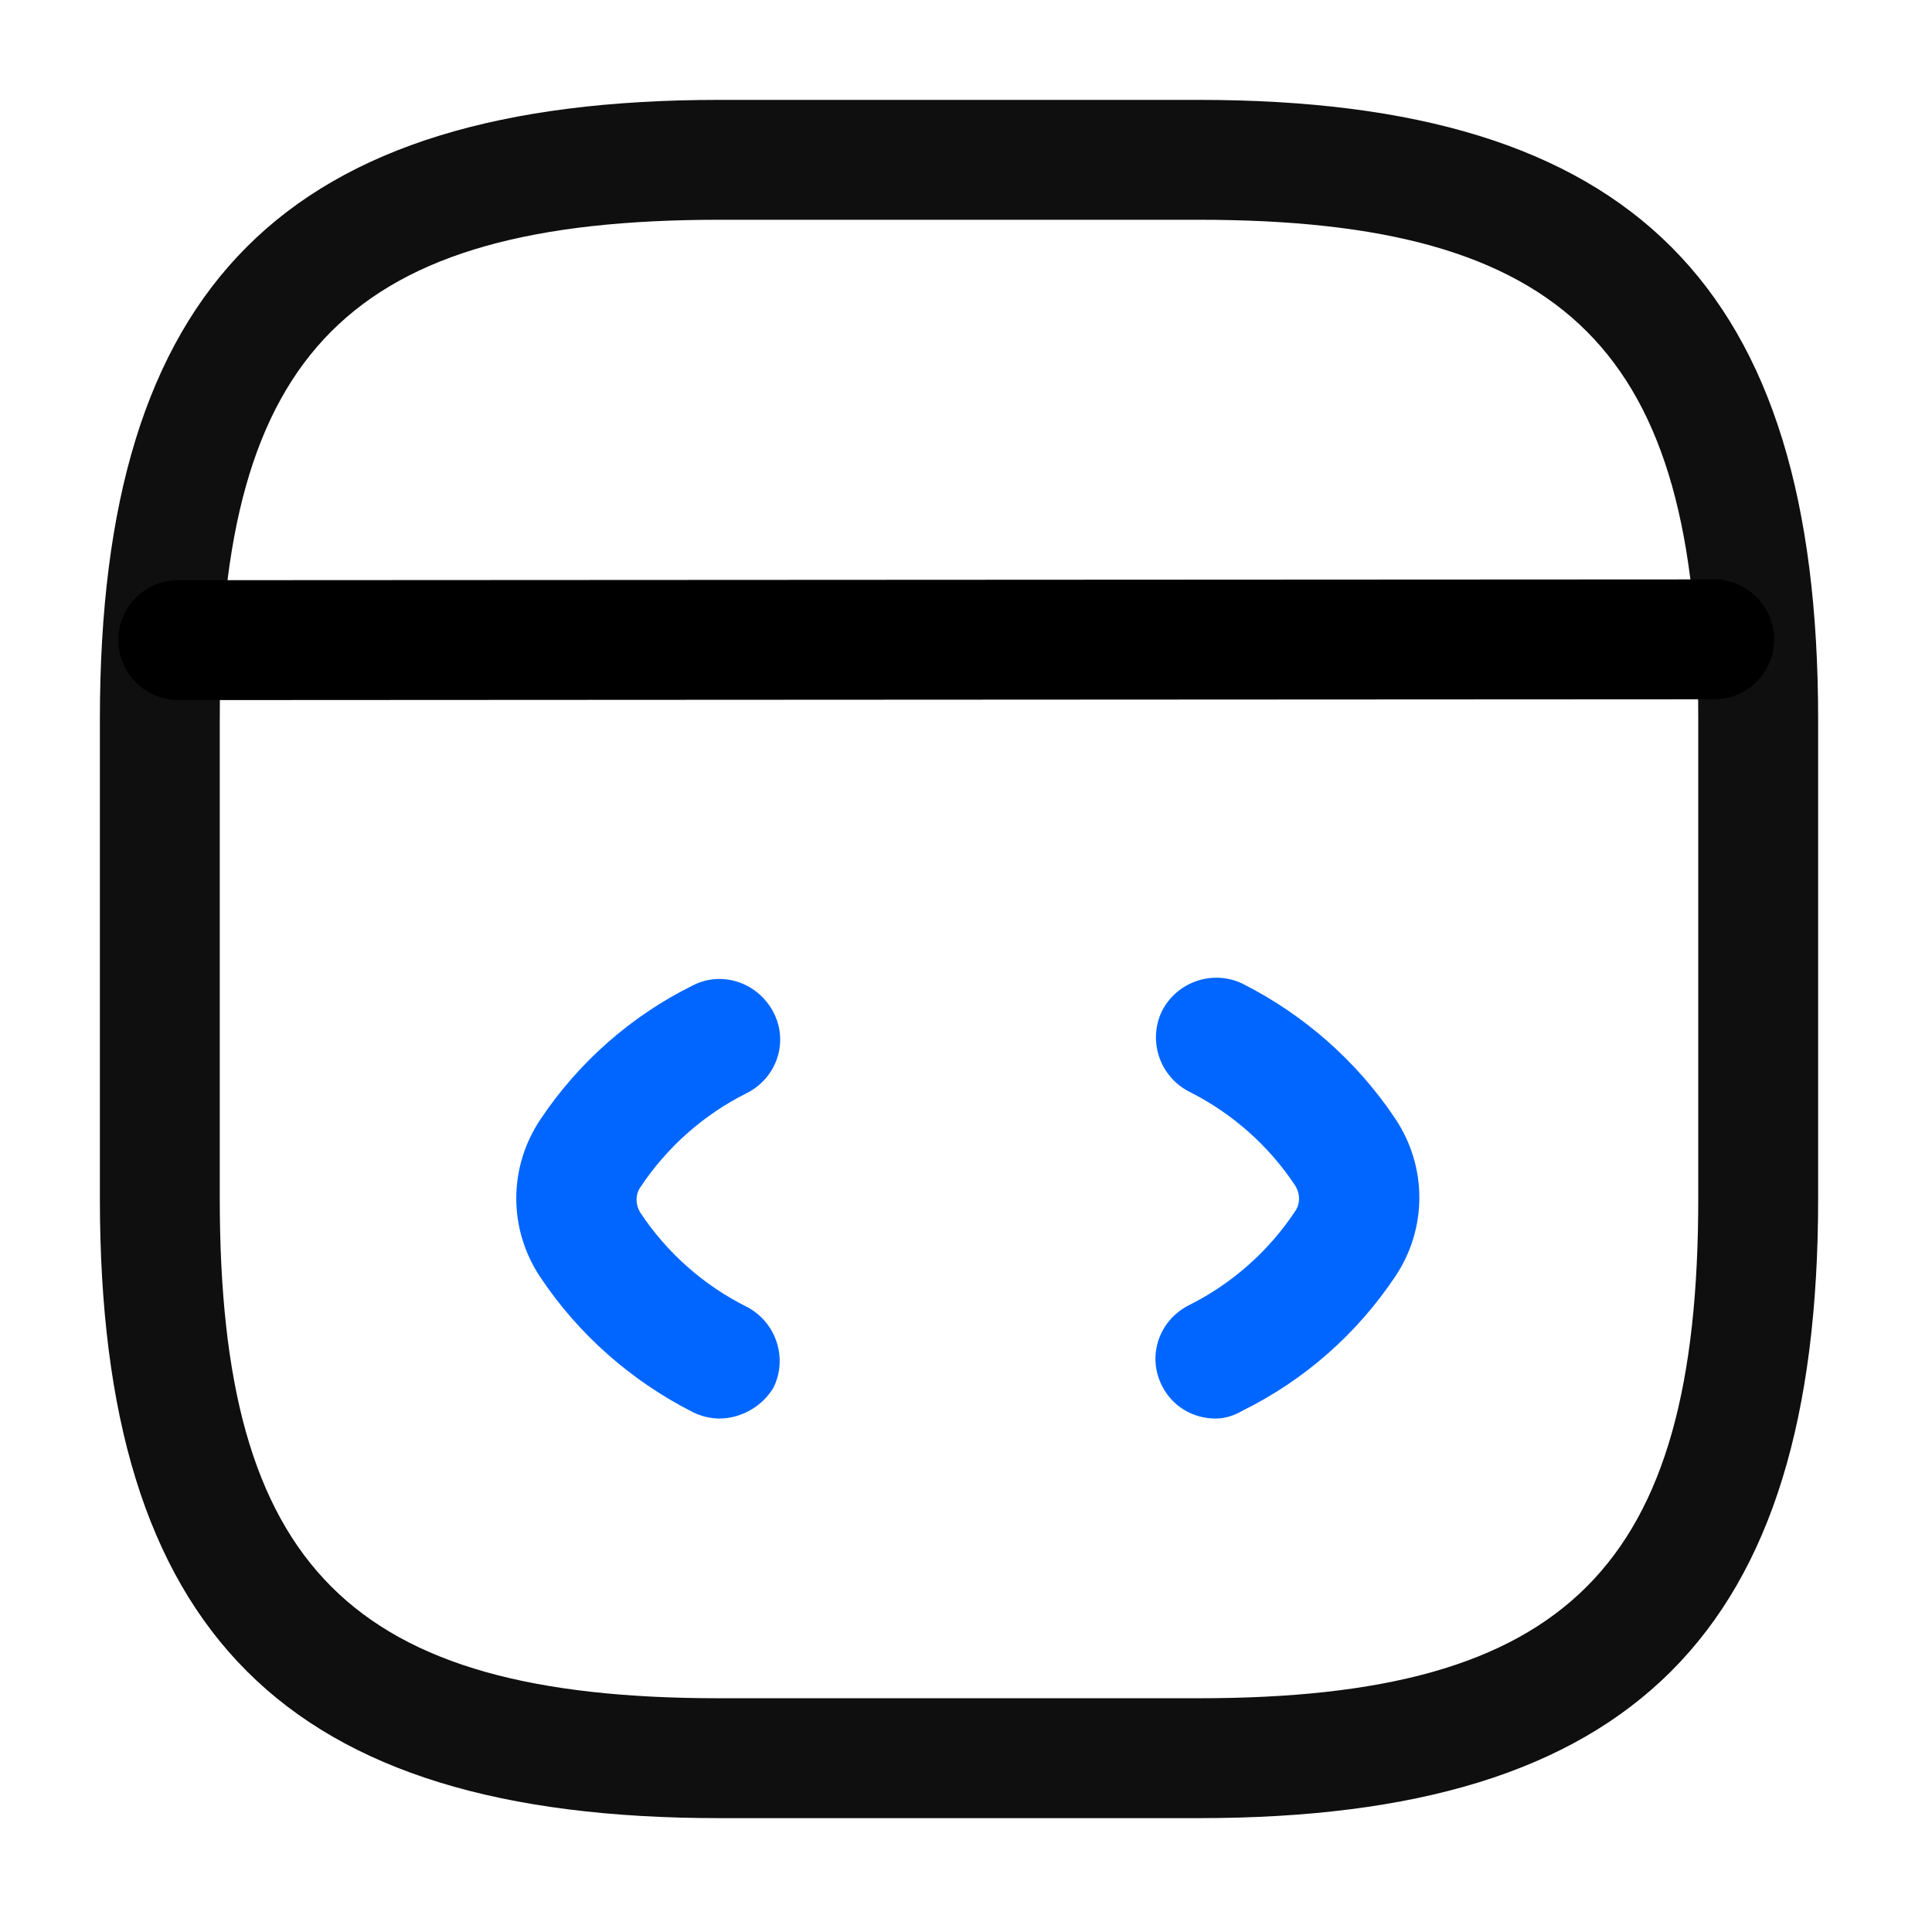
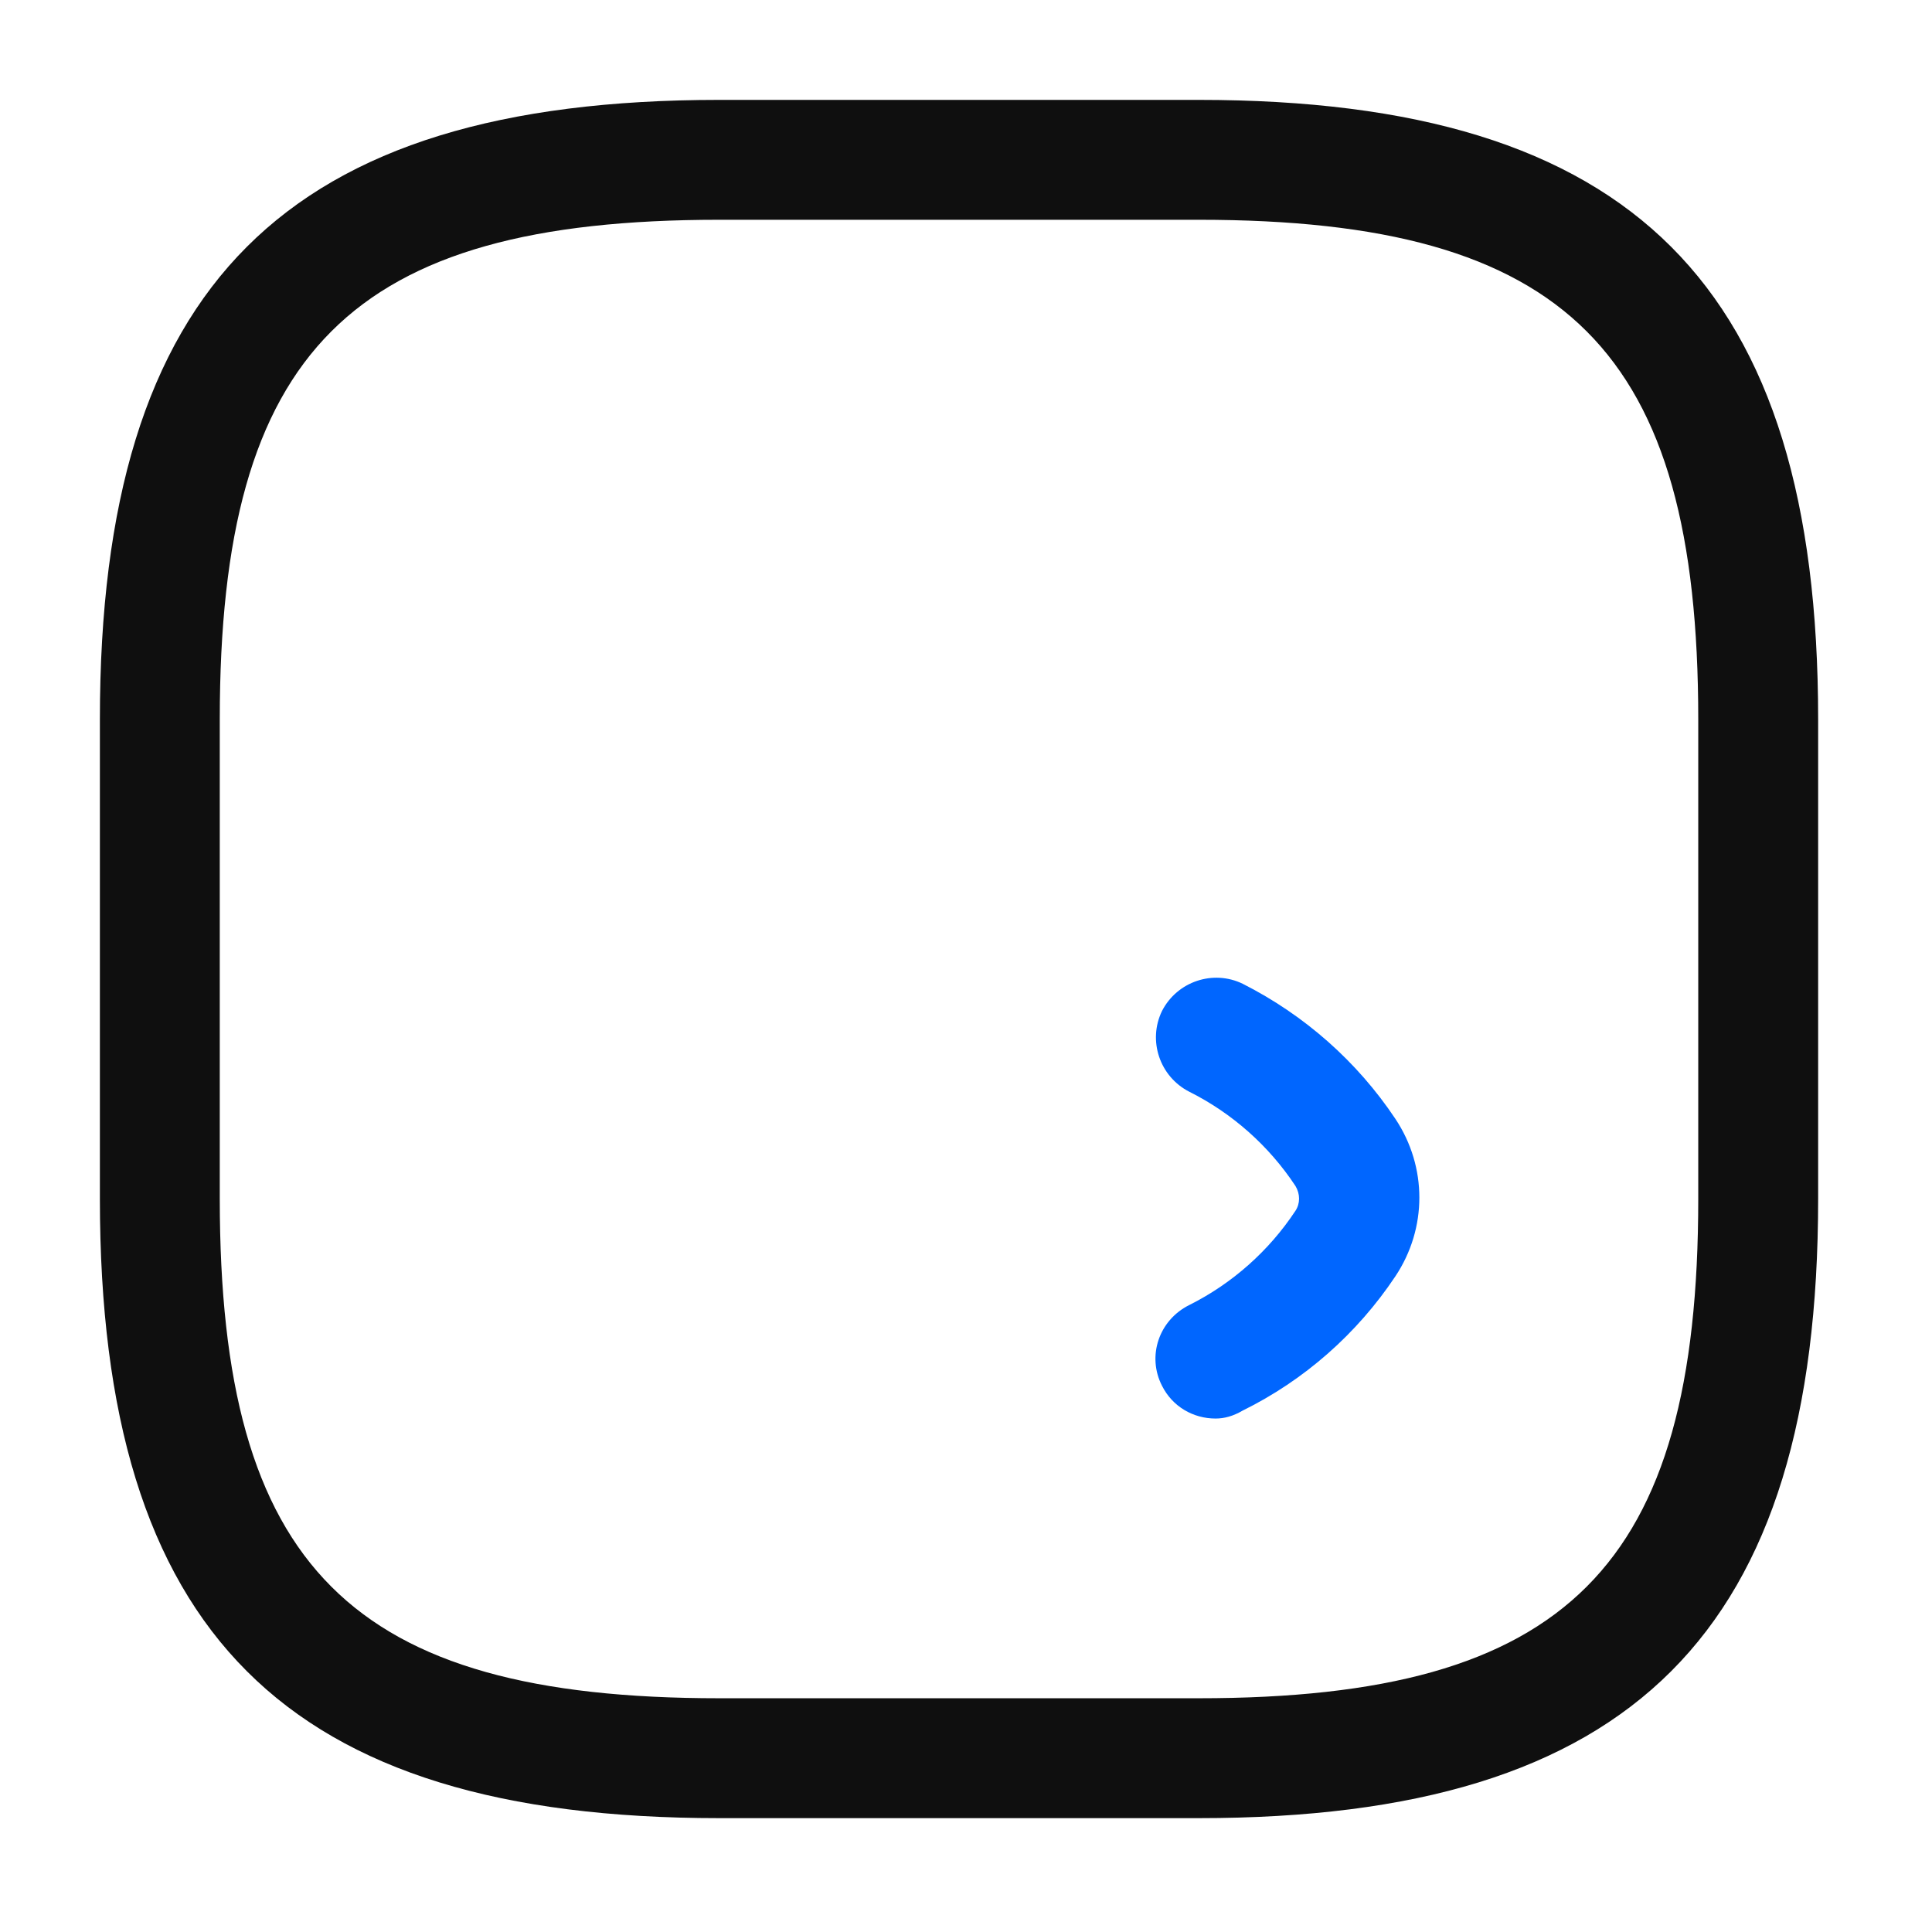
<svg xmlns="http://www.w3.org/2000/svg" width="77" height="77" viewBox="0 0 77 77" fill="none">
-   <path d="M28.666 56.536C28.316 56.536 27.934 56.441 27.615 56.282C25.163 55.039 23.061 53.192 21.532 50.899C20.258 48.988 20.258 46.535 21.532 44.624C23.061 42.331 25.163 40.483 27.615 39.273C28.794 38.668 30.227 39.177 30.832 40.356C31.438 41.534 30.96 42.968 29.749 43.573C28.029 44.433 26.564 45.739 25.513 47.331C25.322 47.618 25.322 48 25.513 48.319C26.564 49.911 28.029 51.217 29.749 52.077C30.928 52.682 31.406 54.116 30.832 55.294C30.386 56.059 29.526 56.536 28.666 56.536Z" fill="#0066FF" />
  <path d="M48.446 56.536C47.554 56.536 46.726 56.059 46.312 55.23C45.707 54.052 46.185 52.619 47.395 52.014C49.115 51.154 50.58 49.848 51.631 48.255C51.822 47.968 51.822 47.586 51.631 47.268C50.58 45.675 49.115 44.369 47.395 43.509C46.217 42.904 45.739 41.471 46.312 40.292C46.917 39.114 48.351 38.636 49.529 39.209C51.982 40.451 54.084 42.299 55.613 44.592C56.887 46.503 56.887 48.956 55.613 50.867C54.084 53.16 51.982 55.008 49.529 56.218C49.147 56.441 48.797 56.536 48.446 56.536Z" fill="#0066FF" />
  <path d="M47.777 72.462H28.666C11.371 72.462 3.981 65.073 3.981 47.777V28.666C3.981 11.371 11.371 3.981 28.666 3.981H47.777C65.073 3.981 72.462 11.371 72.462 28.666V47.777C72.462 65.073 65.073 72.462 47.777 72.462ZM28.666 8.759C13.983 8.759 8.759 13.983 8.759 28.666V47.777C8.759 62.461 13.983 67.684 28.666 67.684H47.777C62.461 67.684 67.684 62.461 67.684 47.777V28.666C67.684 13.983 62.461 8.759 47.777 8.759H28.666Z" fill="#0F0F0F" />
-   <path d="M7.103 27.902C5.797 27.902 4.714 26.819 4.714 25.513C4.714 24.207 5.765 23.124 7.103 23.124L68.321 23.092C69.627 23.092 70.71 24.175 70.71 25.481C70.71 26.787 69.659 27.87 68.321 27.87L7.103 27.902Z" fill="black" />
</svg>